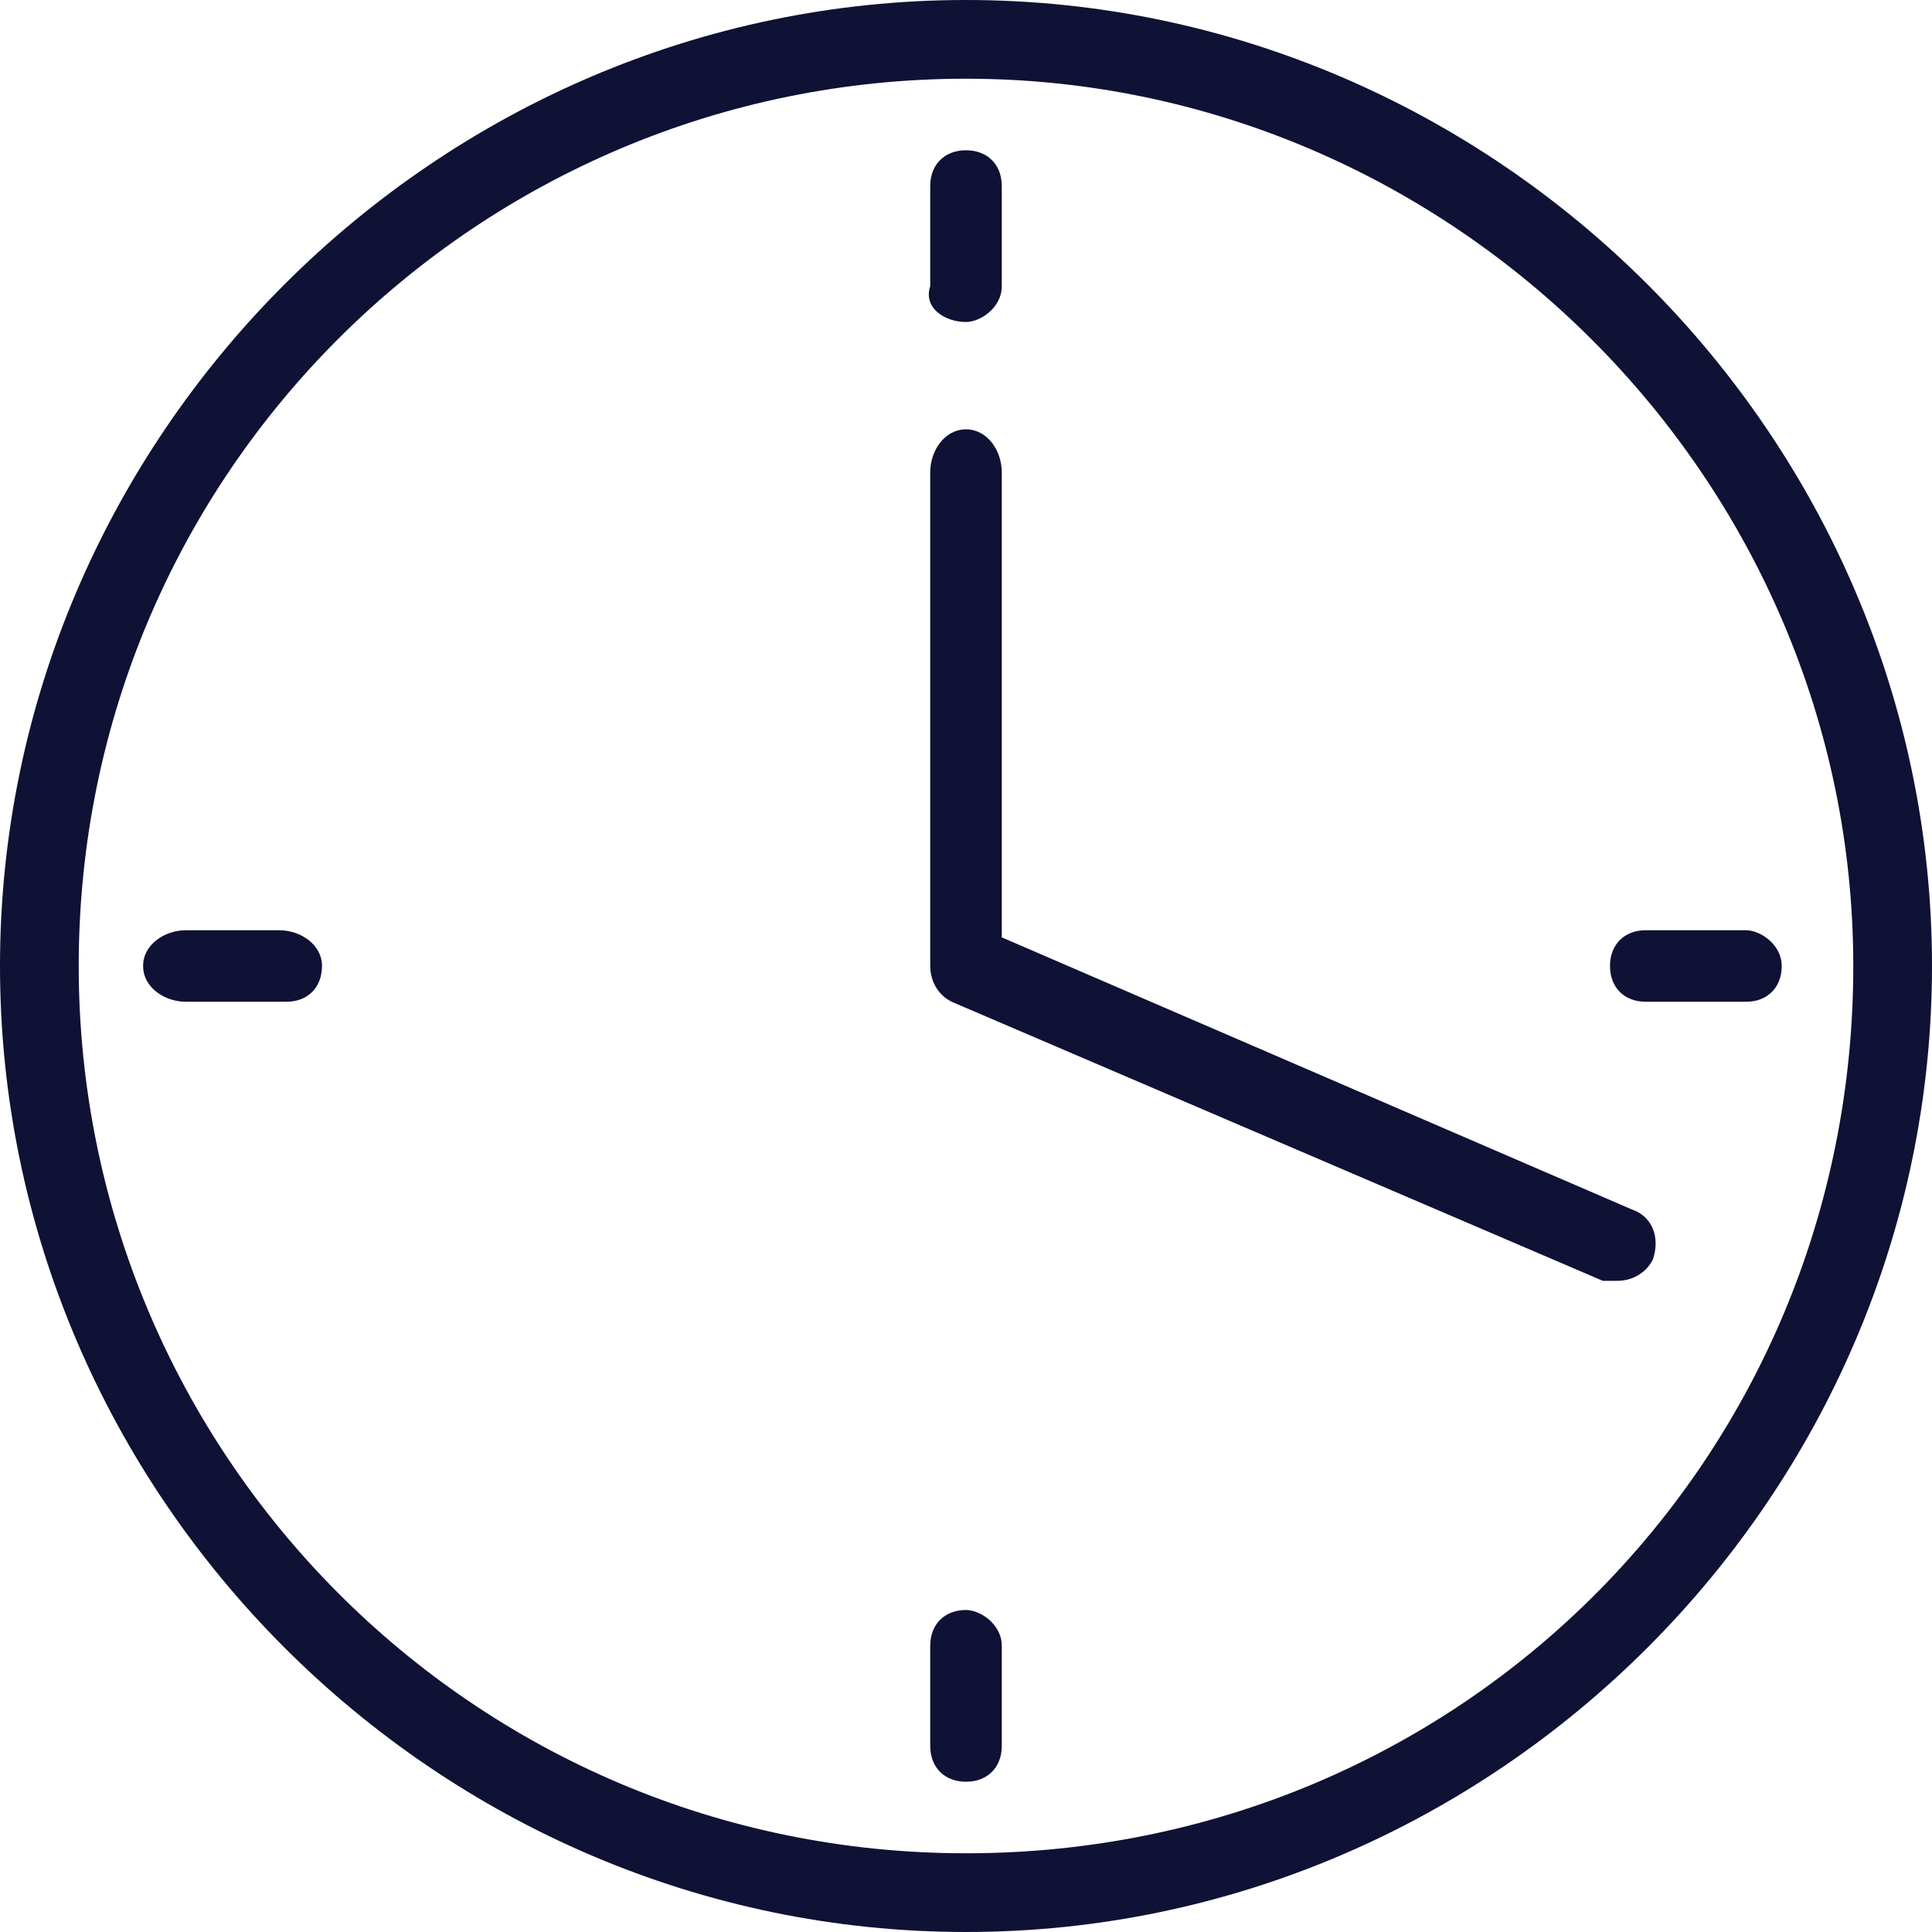
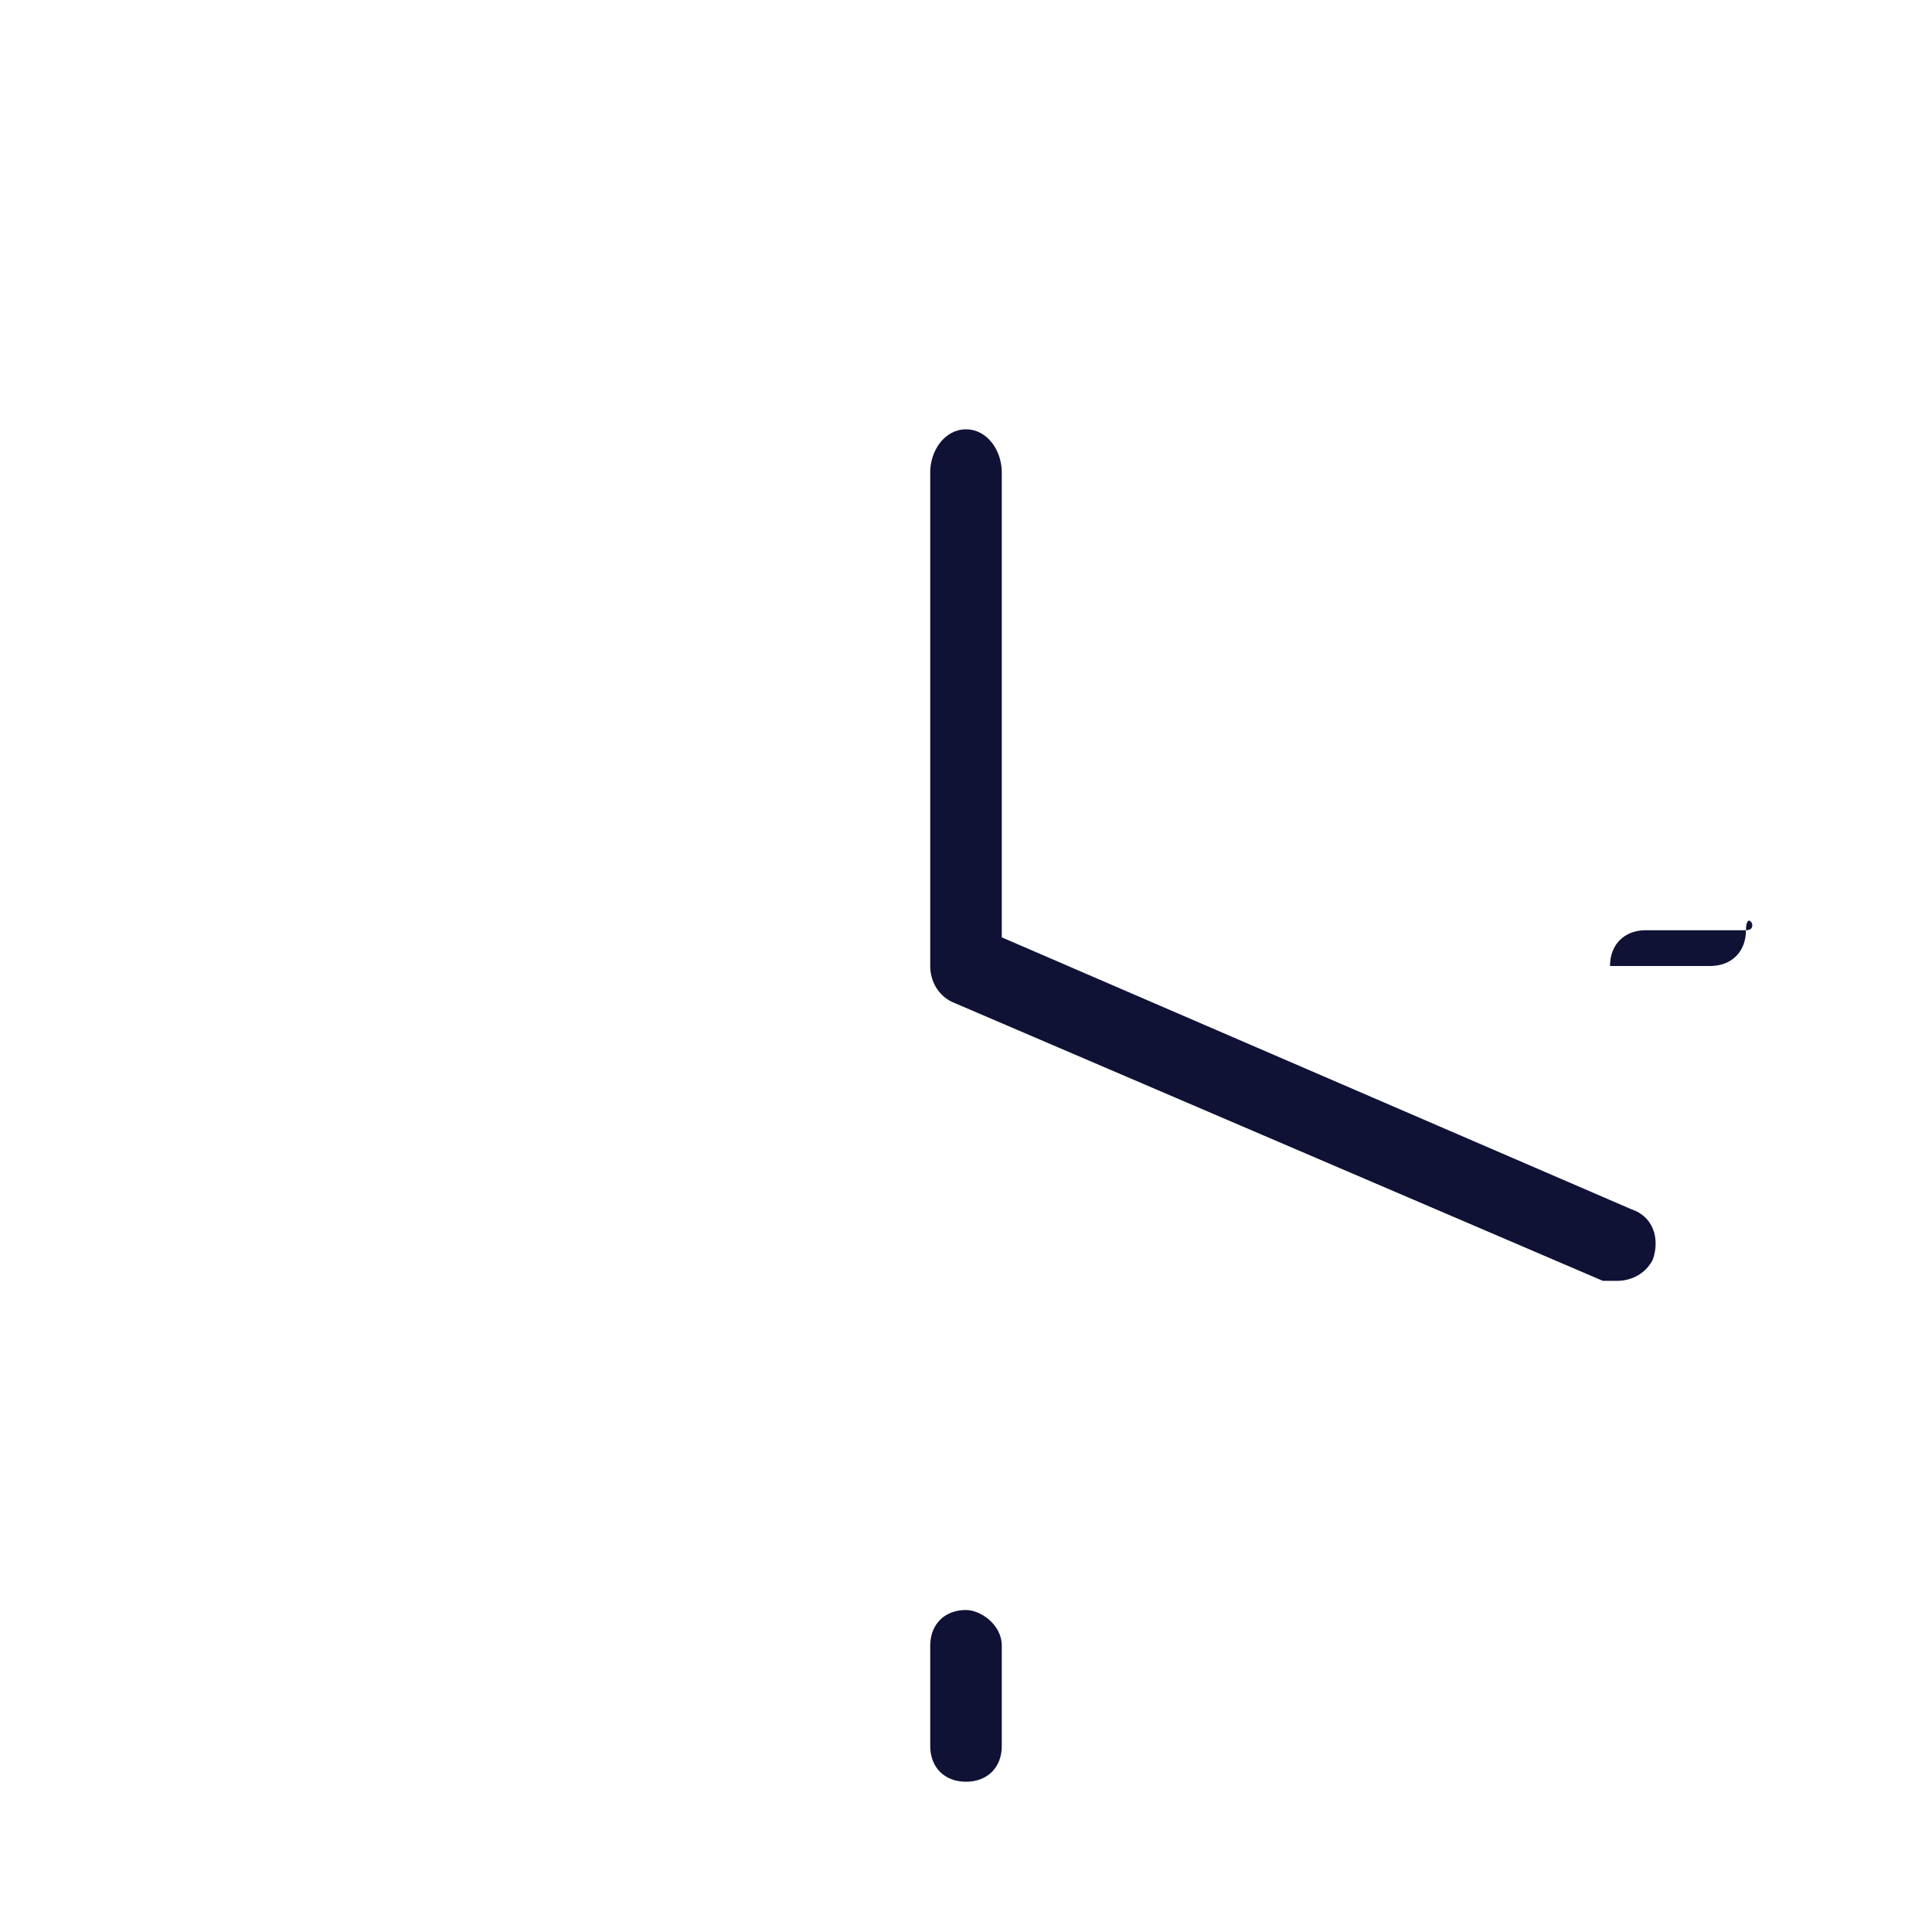
<svg xmlns="http://www.w3.org/2000/svg" version="1.1" id="Layer_1" x="0px" y="0px" viewBox="0 0 27 27" style="enable-background:new 0 0 27 27;" xml:space="preserve">
  <style type="text/css">
	.st0{fill:none;}
	.st1{fill:#0F1135;}
</style>
  <g>
-     <path class="st0" d="M13.5,1.1C6.6,1.1,1.1,6.6,1.1,13.5c0,6.9,5.6,12.4,12.4,12.4s12.4-5.6,12.4-12.4C25.9,6.6,20.4,1.1,13.5,1.1z    M3.9,14H2.6C2.3,14,2,13.8,2,13.5S2.3,13,2.6,13h1.4c0.3,0,0.5,0.2,0.5,0.5S4.2,14,3.9,14z M12.9,2.6c0-0.3,0.2-0.5,0.5-0.5   S14,2.3,14,2.6V4c0,0.3-0.2,0.5-0.5,0.5S12.9,4.3,12.9,4V2.6z M14,24.4c0,0.3-0.2,0.5-0.5,0.5s-0.5-0.2-0.5-0.5V23   c0-0.3,0.2-0.5,0.5-0.5S14,22.7,14,23V24.4z M23.1,17.6c-0.1,0.2-0.3,0.3-0.5,0.3c-0.1,0-0.1,0-0.2,0L13.3,14   c-0.2-0.1-0.3-0.3-0.3-0.5V6.6C13,6.3,13.2,6,13.5,6C13.8,6,14,6.3,14,6.6v6.6l8.8,3.7C23.1,17,23.2,17.3,23.1,17.6z M24.4,14H23   c-0.3,0-0.5-0.2-0.5-0.5S22.7,13,23,13h1.4c0.3,0,0.5,0.2,0.5,0.5S24.6,14,24.4,14z" />
-     <path class="st1" d="M13.5,0C6.1,0,0,6.1,0,13.5C0,20.9,6.1,27,13.5,27C20.9,27,27,20.9,27,13.5C27,6.1,20.9,0,13.5,0z M13.5,25.9   c-6.9,0-12.4-5.6-12.4-12.4c0-6.9,5.6-12.4,12.4-12.4s12.4,5.6,12.4,12.4C25.9,20.4,20.4,25.9,13.5,25.9z" />
    <path class="st1" d="M22.8,16.9L14,13.1V6.6C14,6.3,13.8,6,13.5,6C13.2,6,13,6.3,13,6.6v6.9c0,0.2,0.1,0.4,0.3,0.5l9.1,3.9   c0.1,0,0.1,0,0.2,0c0.2,0,0.4-0.1,0.5-0.3C23.2,17.3,23.1,17,22.8,16.9z" />
-     <path class="st1" d="M13.5,4.5C13.7,4.5,14,4.3,14,4V2.6c0-0.3-0.2-0.5-0.5-0.5s-0.5,0.2-0.5,0.5V4C12.9,4.3,13.2,4.5,13.5,4.5z" />
    <path class="st1" d="M13.5,22.5c-0.3,0-0.5,0.2-0.5,0.5v1.4c0,0.3,0.2,0.5,0.5,0.5s0.5-0.2,0.5-0.5V23C14,22.7,13.7,22.5,13.5,22.5   z" />
-     <path class="st1" d="M24.4,13H23c-0.3,0-0.5,0.2-0.5,0.5S22.7,14,23,14h1.4c0.3,0,0.5-0.2,0.5-0.5S24.6,13,24.4,13z" />
-     <path class="st1" d="M3.9,13H2.6C2.3,13,2,13.2,2,13.5S2.3,14,2.6,14h1.4c0.3,0,0.5-0.2,0.5-0.5S4.2,13,3.9,13z" />
+     <path class="st1" d="M24.4,13H23c-0.3,0-0.5,0.2-0.5,0.5h1.4c0.3,0,0.5-0.2,0.5-0.5S24.6,13,24.4,13z" />
  </g>
</svg>